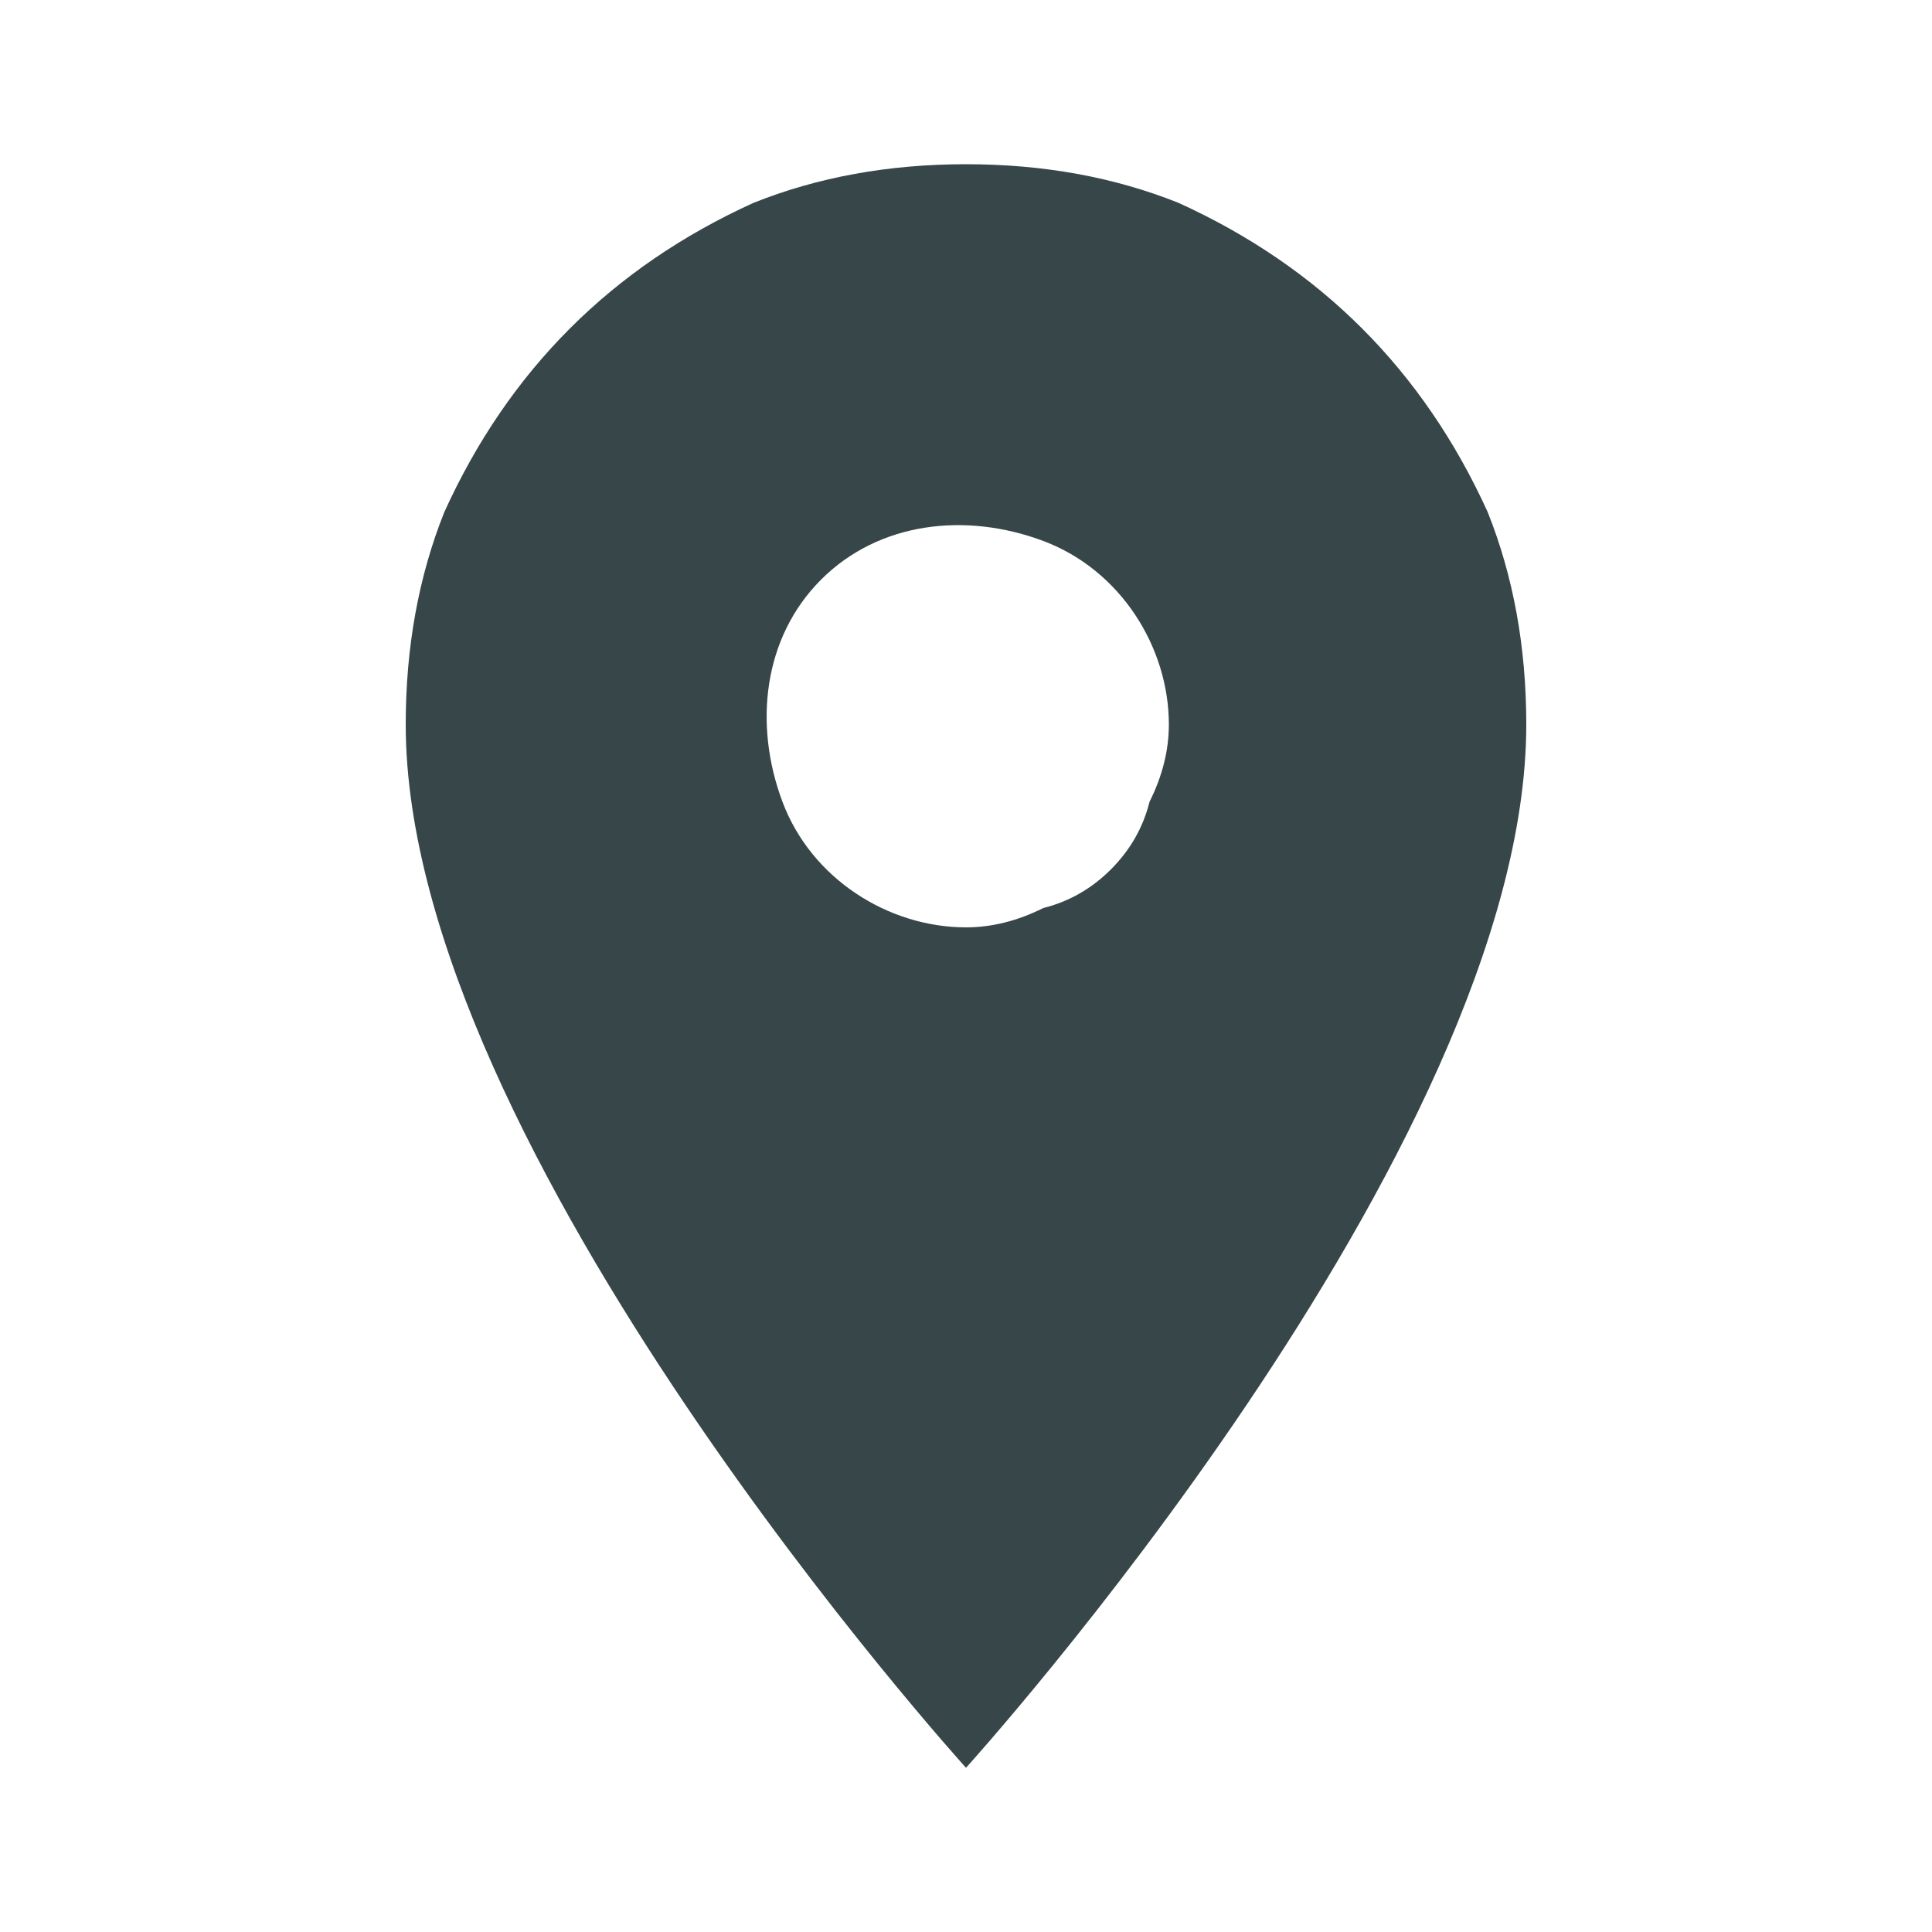
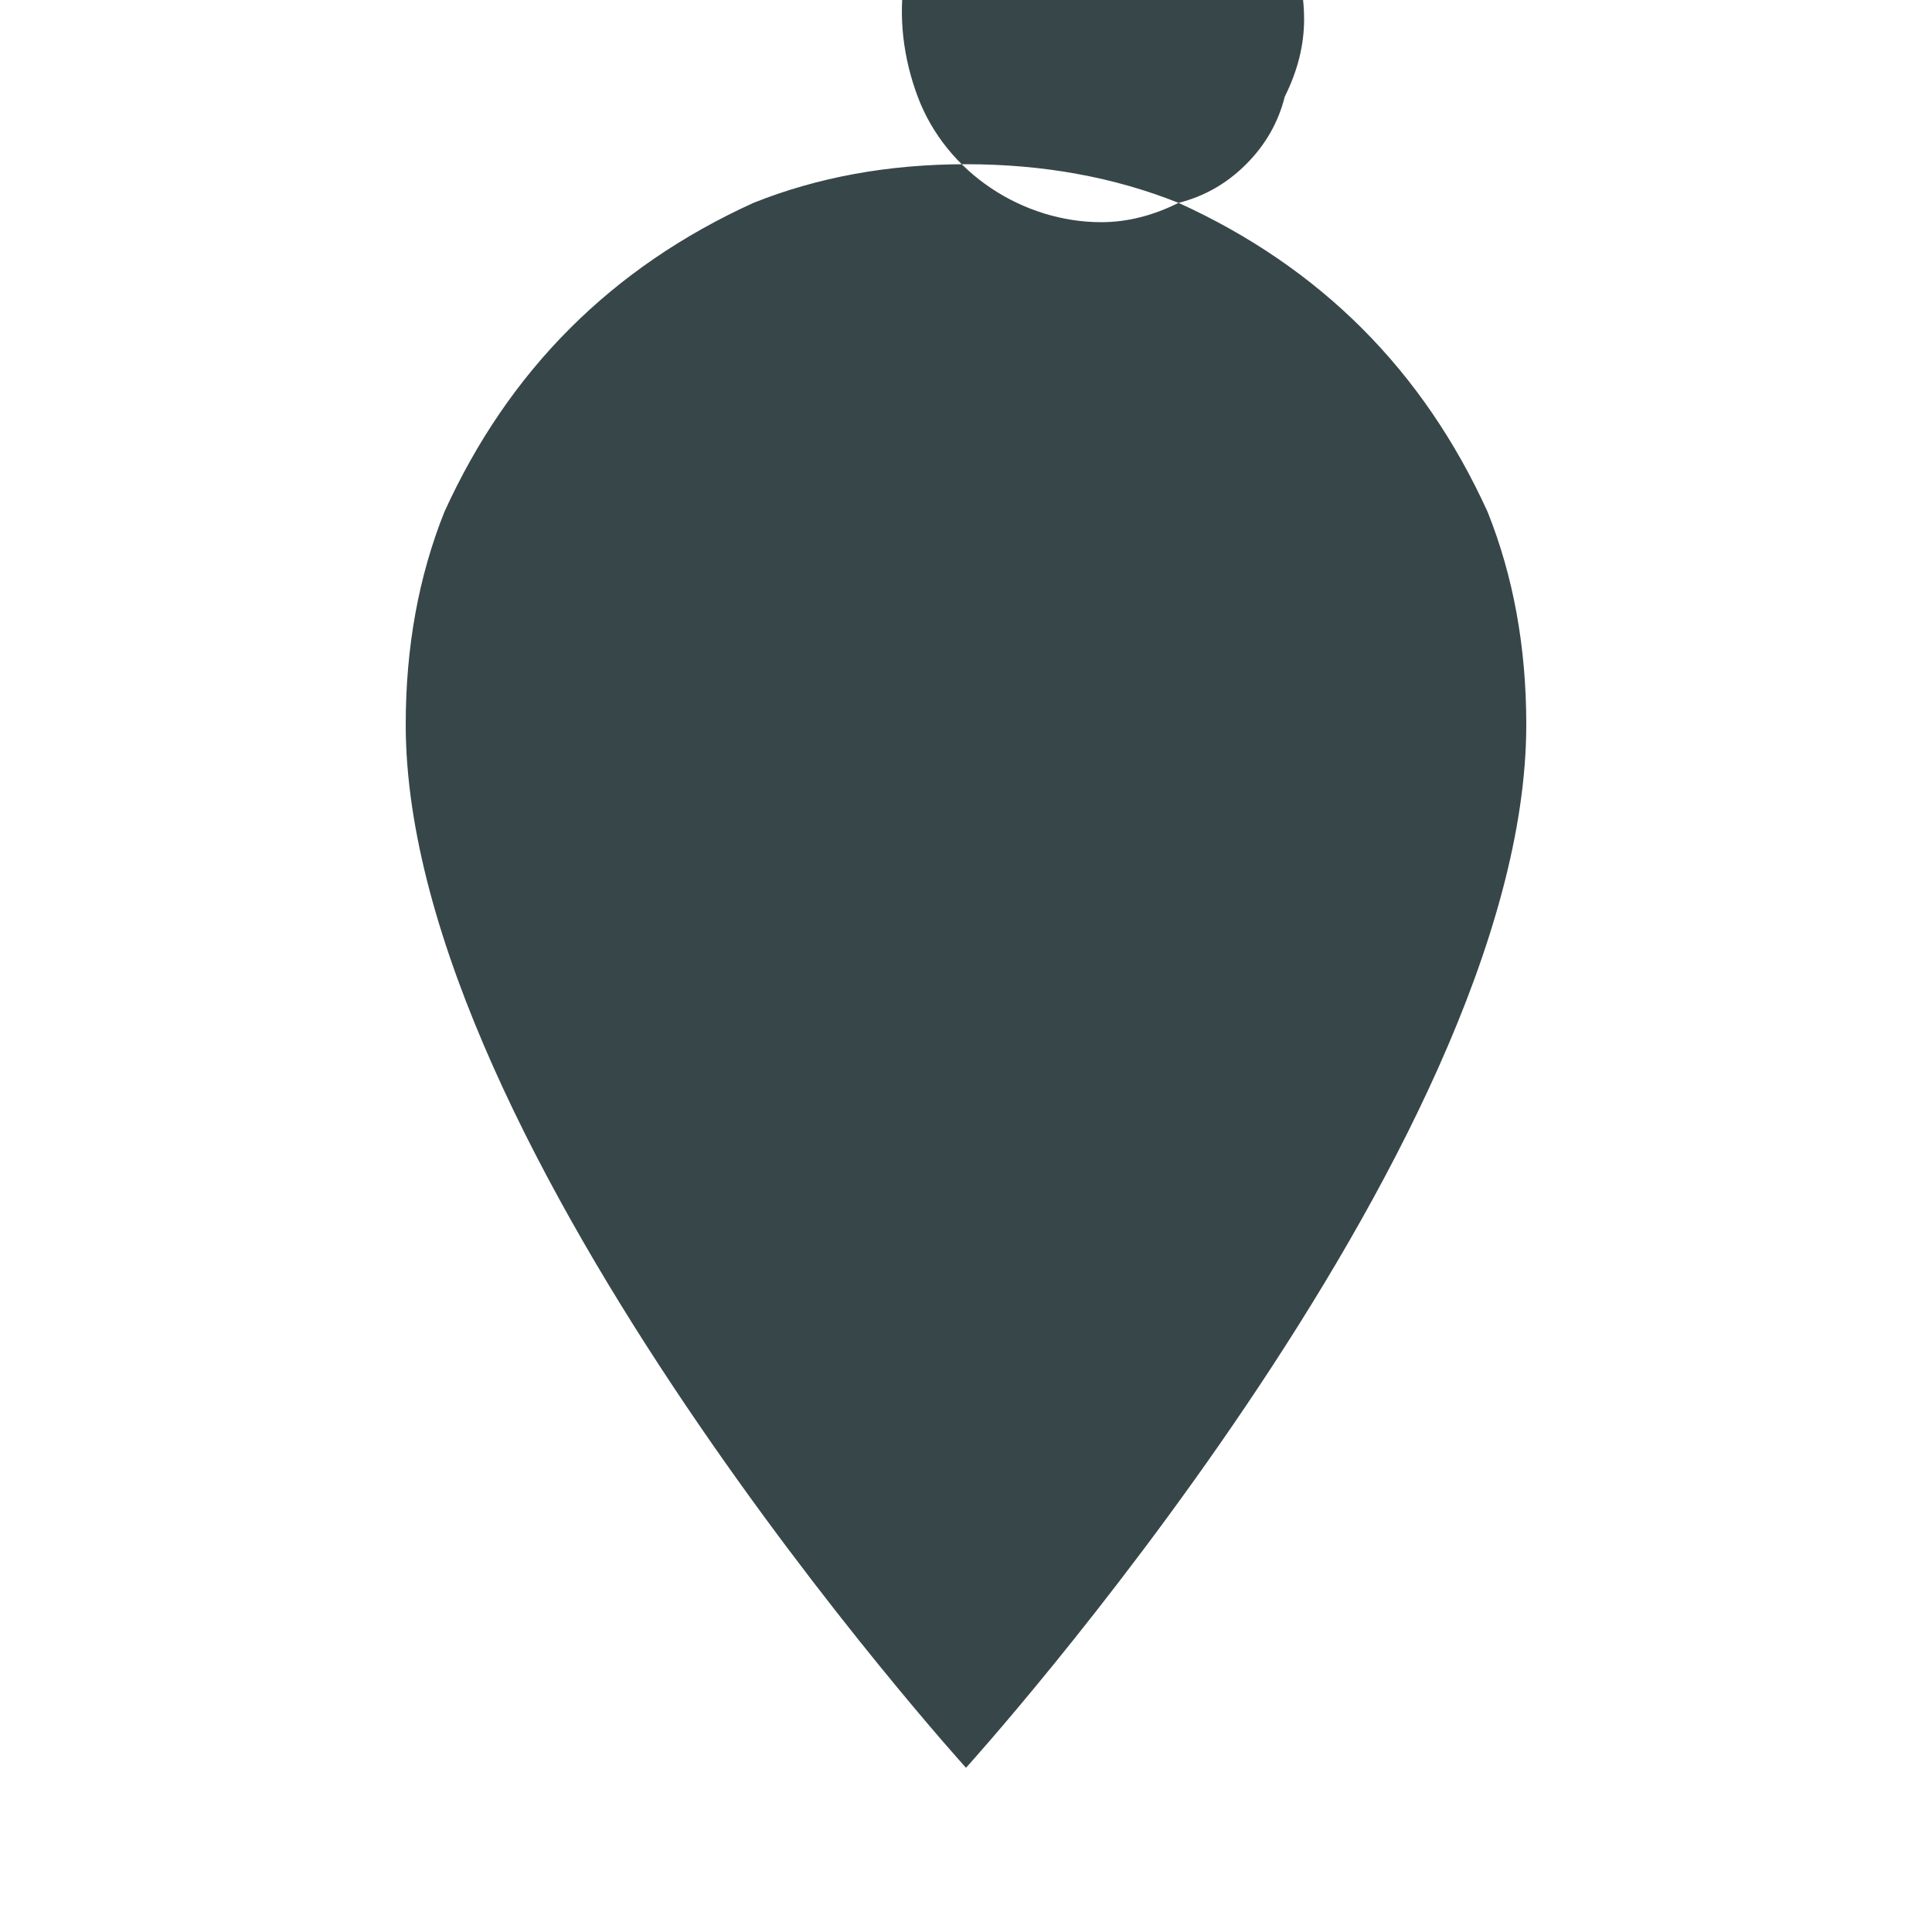
<svg xmlns="http://www.w3.org/2000/svg" version="1.2" viewBox="0 0 20 20" width="20" height="20">
  <title>ping-svg</title>
  <style>
		.s0 { fill: #374649 } 
	</style>
  <g id="Group_18002">
    <g id="Location_icon_2_">
-       <path id="Path_11737" fill-rule="evenodd" class="s0" d="m12.2 2.1q1.1 0.5 1.9 1.3 0.8 0.8 1.3 1.9 0.4 1 0.4 2.2c0 4.4-5.8 10.8-5.8 10.8 0 0-5.8-6.4-5.8-10.8q0-1.2 0.4-2.2 0.5-1.1 1.3-1.9 0.8-0.8 1.9-1.3 1-0.4 2.2-0.4 1.2 0 2.2 0.4zm-1.4 7.3q0.4-0.1 0.7-0.4 0.3-0.3 0.4-0.7 0.2-0.4 0.2-0.8c0-0.8-0.5-1.6-1.3-1.9-0.8-0.3-1.7-0.2-2.3 0.4-0.6 0.6-0.7 1.5-0.4 2.3 0.3 0.8 1.1 1.3 1.9 1.3q0.4 0 0.8-0.2z" />
+       <path id="Path_11737" fill-rule="evenodd" class="s0" d="m12.2 2.1q1.1 0.5 1.9 1.3 0.8 0.8 1.3 1.9 0.4 1 0.4 2.2c0 4.4-5.8 10.8-5.8 10.8 0 0-5.8-6.4-5.8-10.8q0-1.2 0.4-2.2 0.5-1.1 1.3-1.9 0.8-0.8 1.9-1.3 1-0.4 2.2-0.4 1.2 0 2.2 0.4zq0.4-0.1 0.7-0.4 0.3-0.3 0.4-0.7 0.2-0.4 0.2-0.8c0-0.8-0.5-1.6-1.3-1.9-0.8-0.3-1.7-0.2-2.3 0.4-0.6 0.6-0.7 1.5-0.4 2.3 0.3 0.8 1.1 1.3 1.9 1.3q0.4 0 0.8-0.2z" />
    </g>
  </g>
</svg>